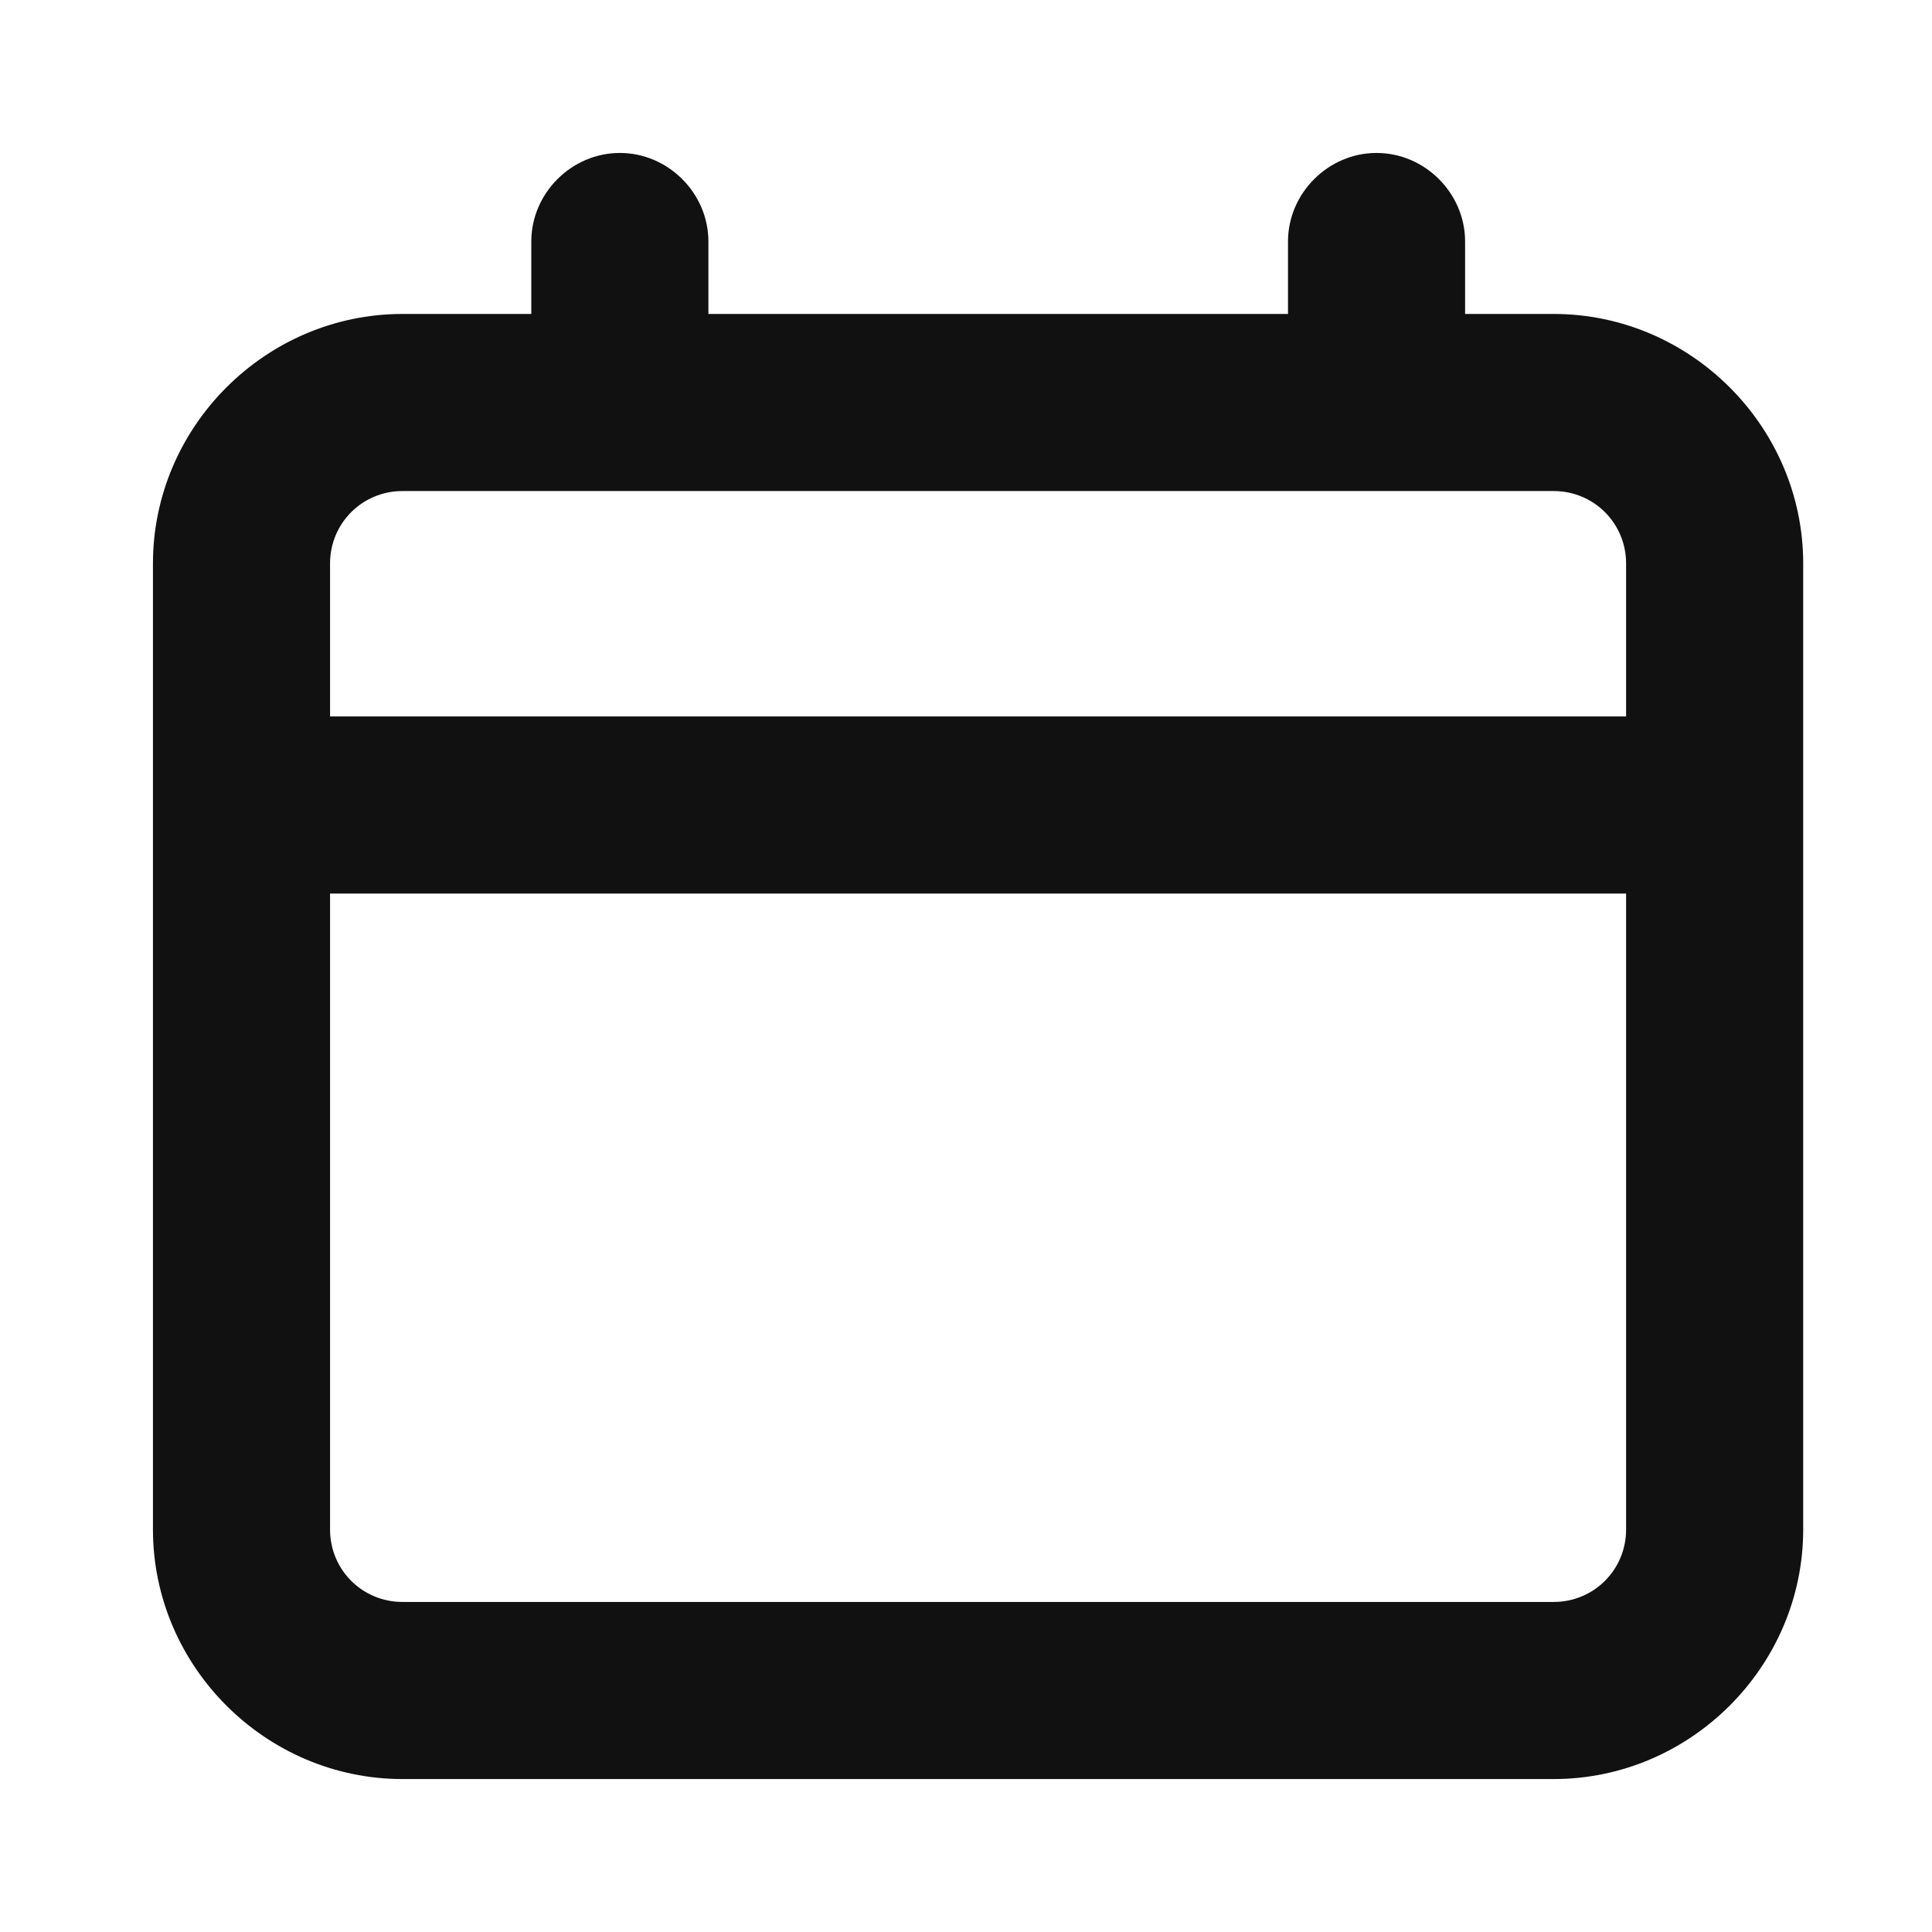
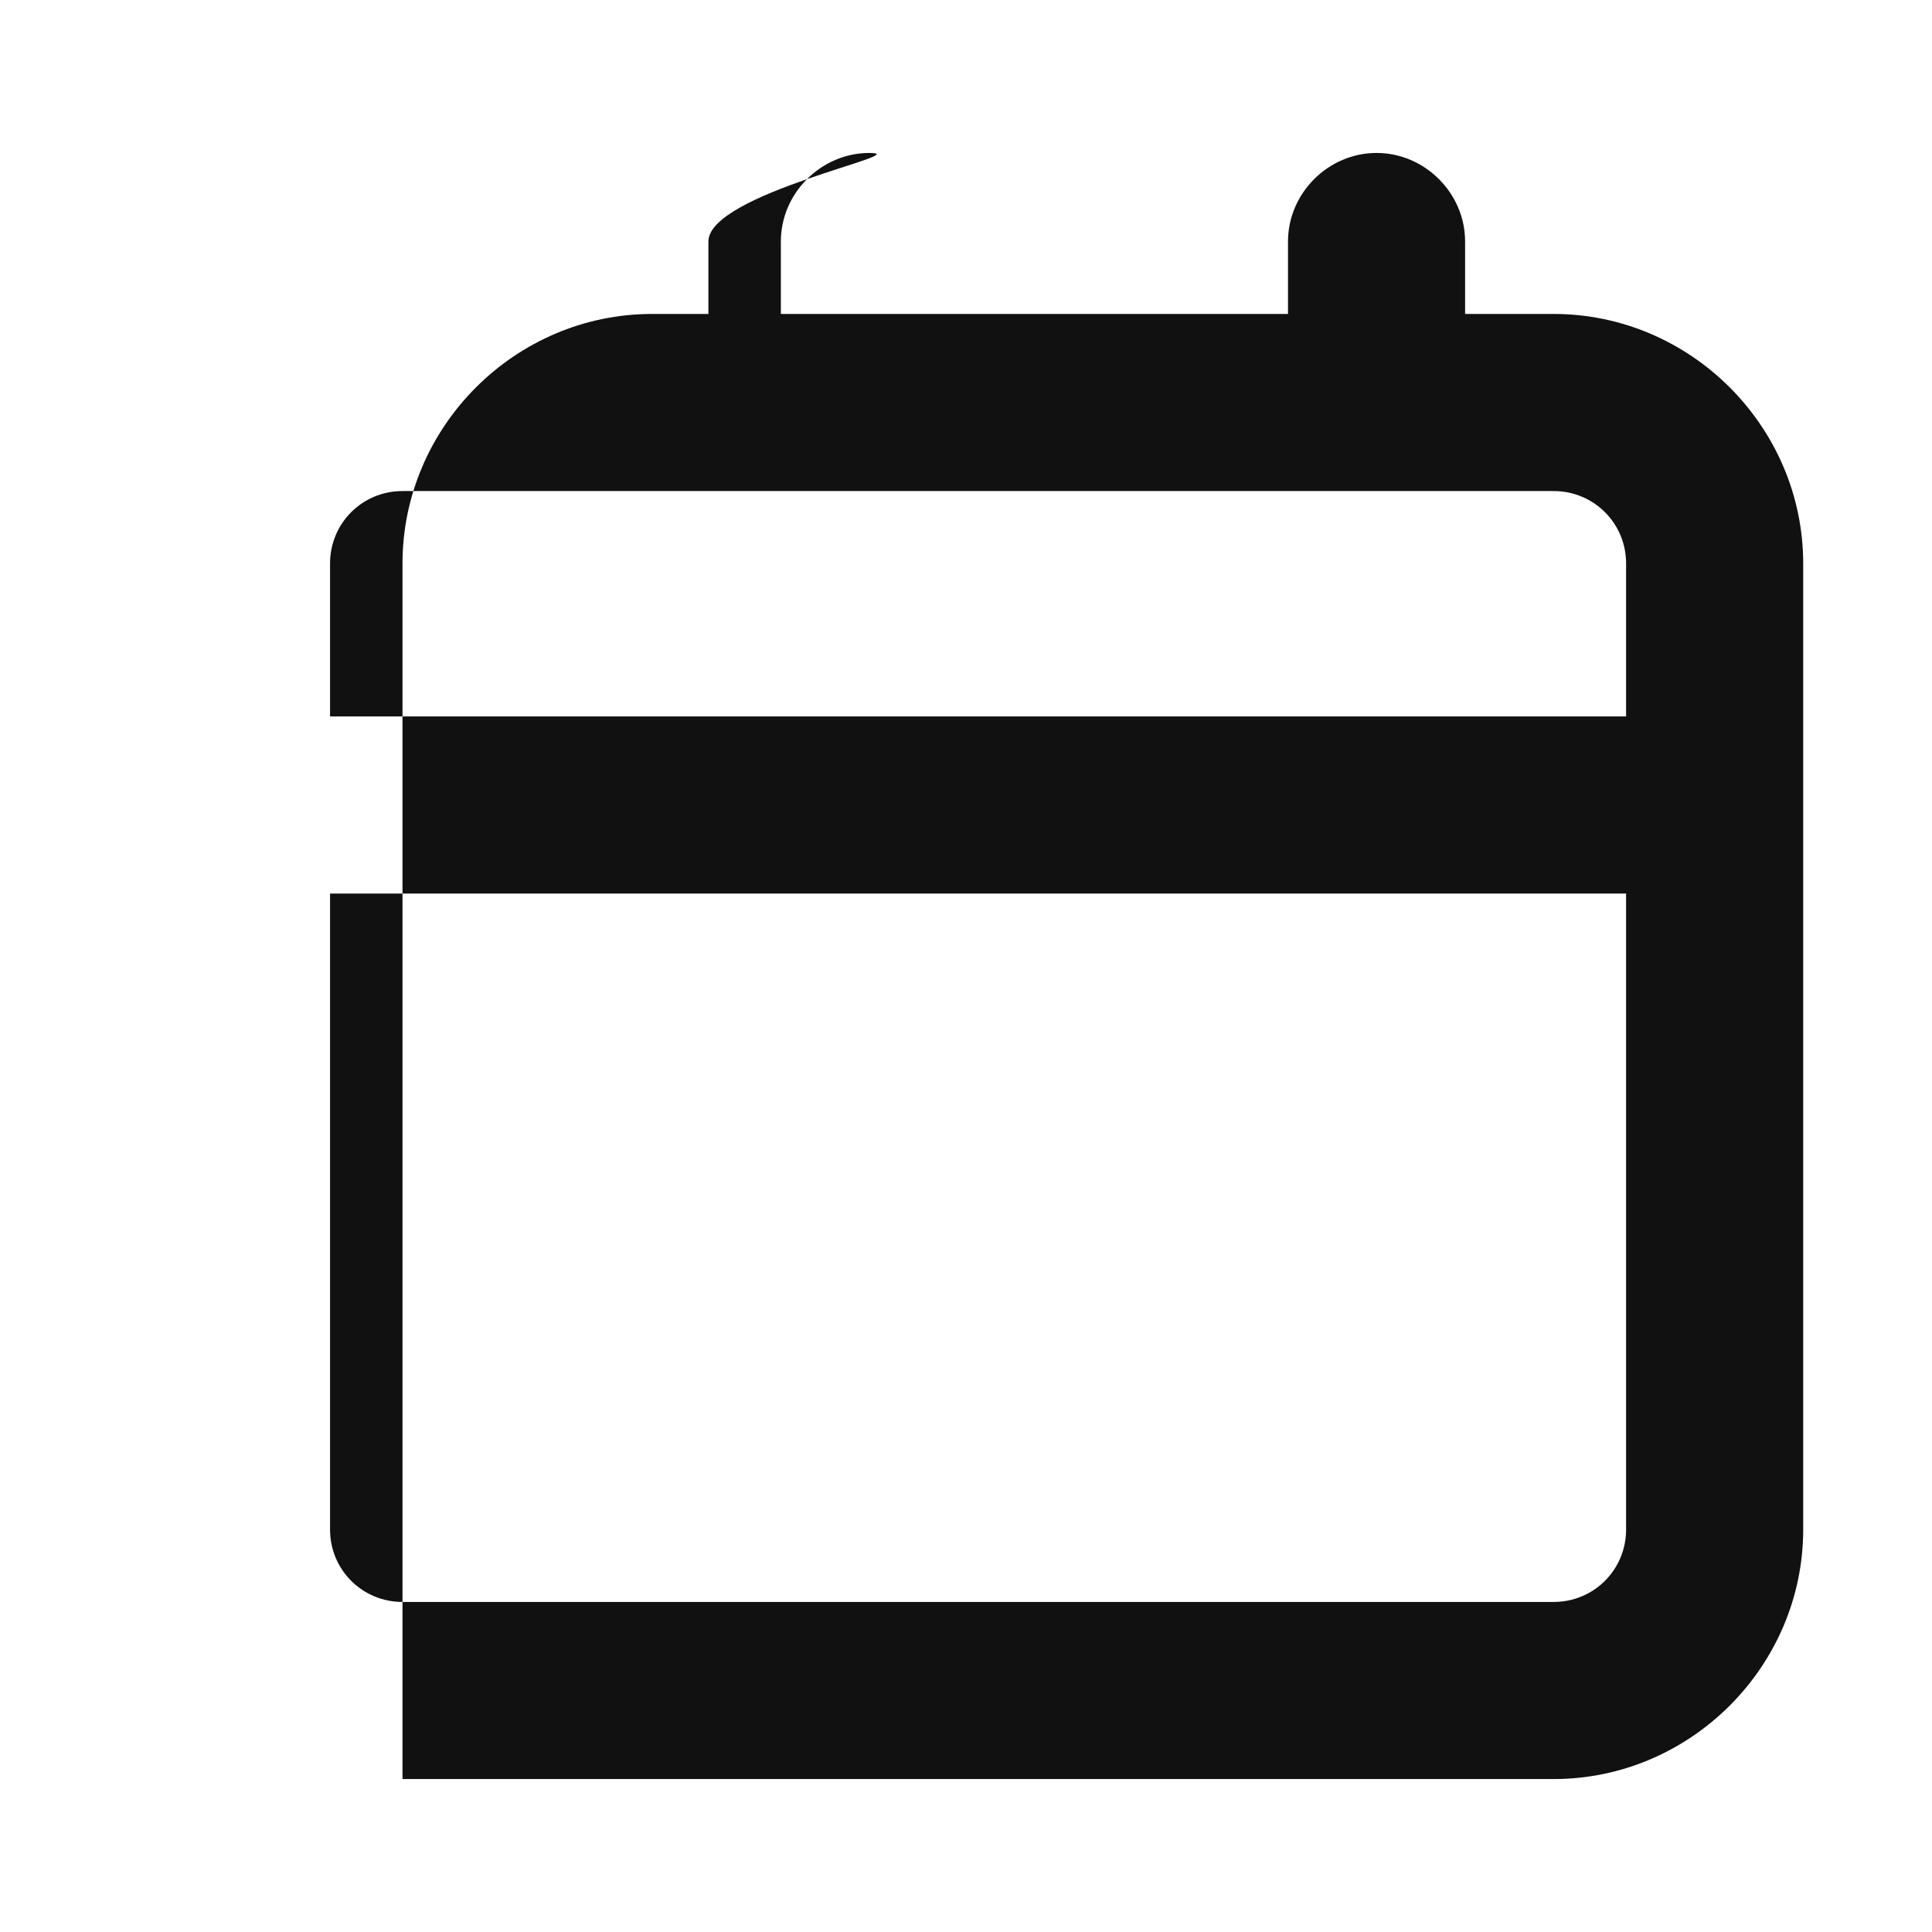
<svg xmlns="http://www.w3.org/2000/svg" version="1.1" id="Layer_1" x="0px" y="0px" viewBox="0 0 24 24" style="enable-background:new 0 0 24 24;" xml:space="preserve">
  <style type="text/css">
	.st0{fill:#111111;}
</style>
-   <path class="st0" d="M19.3,22.1H5c-1.7,0-3.1-1.4-3.1-3.1V7c0-1.7,1.4-3.1,3.1-3.1h1.6V3c0-0.6,0.5-1.1,1.1-1.1S8.8,2.4,8.8,3v0.9  H16V3c0-0.6,0.5-1.1,1.1-1.1s1.1,0.5,1.1,1.1v0.9h1.1c1.7,0,3.1,1.4,3.1,3.1v12C22.4,20.7,21,22.1,19.3,22.1z M4.1,11.1V19  c0,0.5,0.4,0.9,0.9,0.9h14.3c0.5,0,0.9-0.4,0.9-0.9v-7.9H4.1z M4.1,8.9h16.1V7c0-0.5-0.4-0.9-0.9-0.9H5C4.5,6.1,4.1,6.5,4.1,7V8.9z" />
+   <path class="st0" d="M19.3,22.1H5V7c0-1.7,1.4-3.1,3.1-3.1h1.6V3c0-0.6,0.5-1.1,1.1-1.1S8.8,2.4,8.8,3v0.9  H16V3c0-0.6,0.5-1.1,1.1-1.1s1.1,0.5,1.1,1.1v0.9h1.1c1.7,0,3.1,1.4,3.1,3.1v12C22.4,20.7,21,22.1,19.3,22.1z M4.1,11.1V19  c0,0.5,0.4,0.9,0.9,0.9h14.3c0.5,0,0.9-0.4,0.9-0.9v-7.9H4.1z M4.1,8.9h16.1V7c0-0.5-0.4-0.9-0.9-0.9H5C4.5,6.1,4.1,6.5,4.1,7V8.9z" />
</svg>